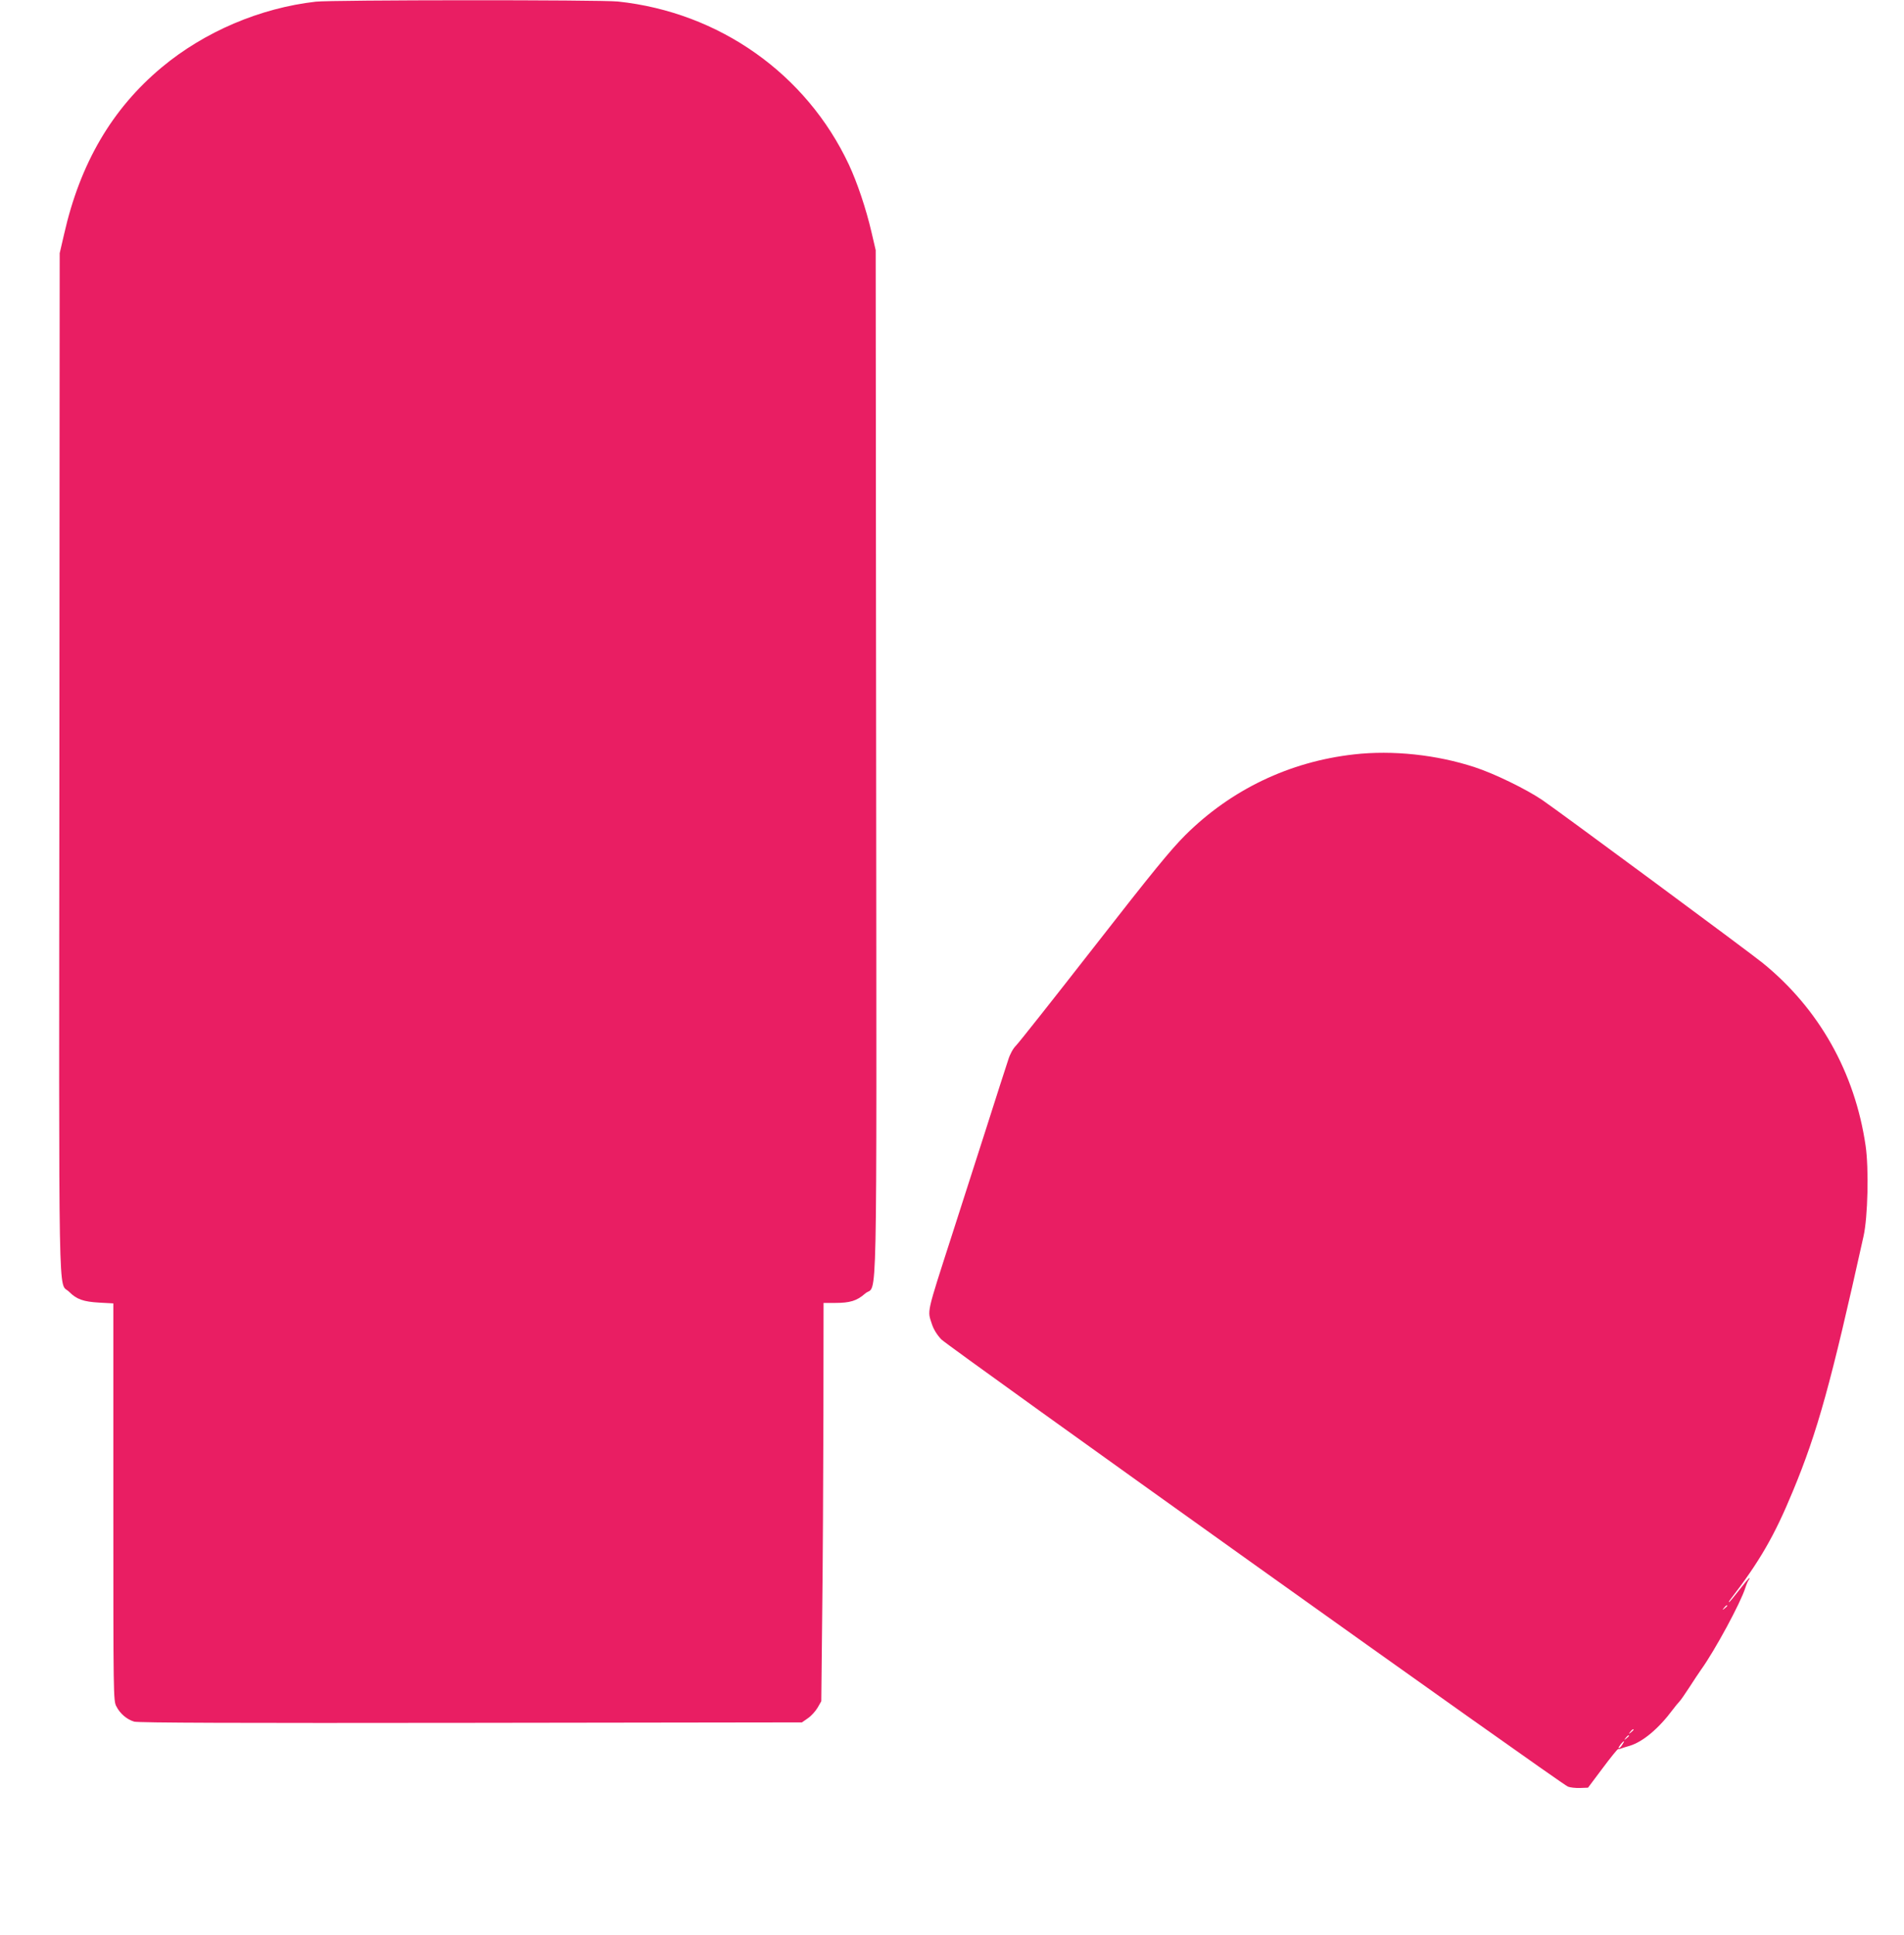
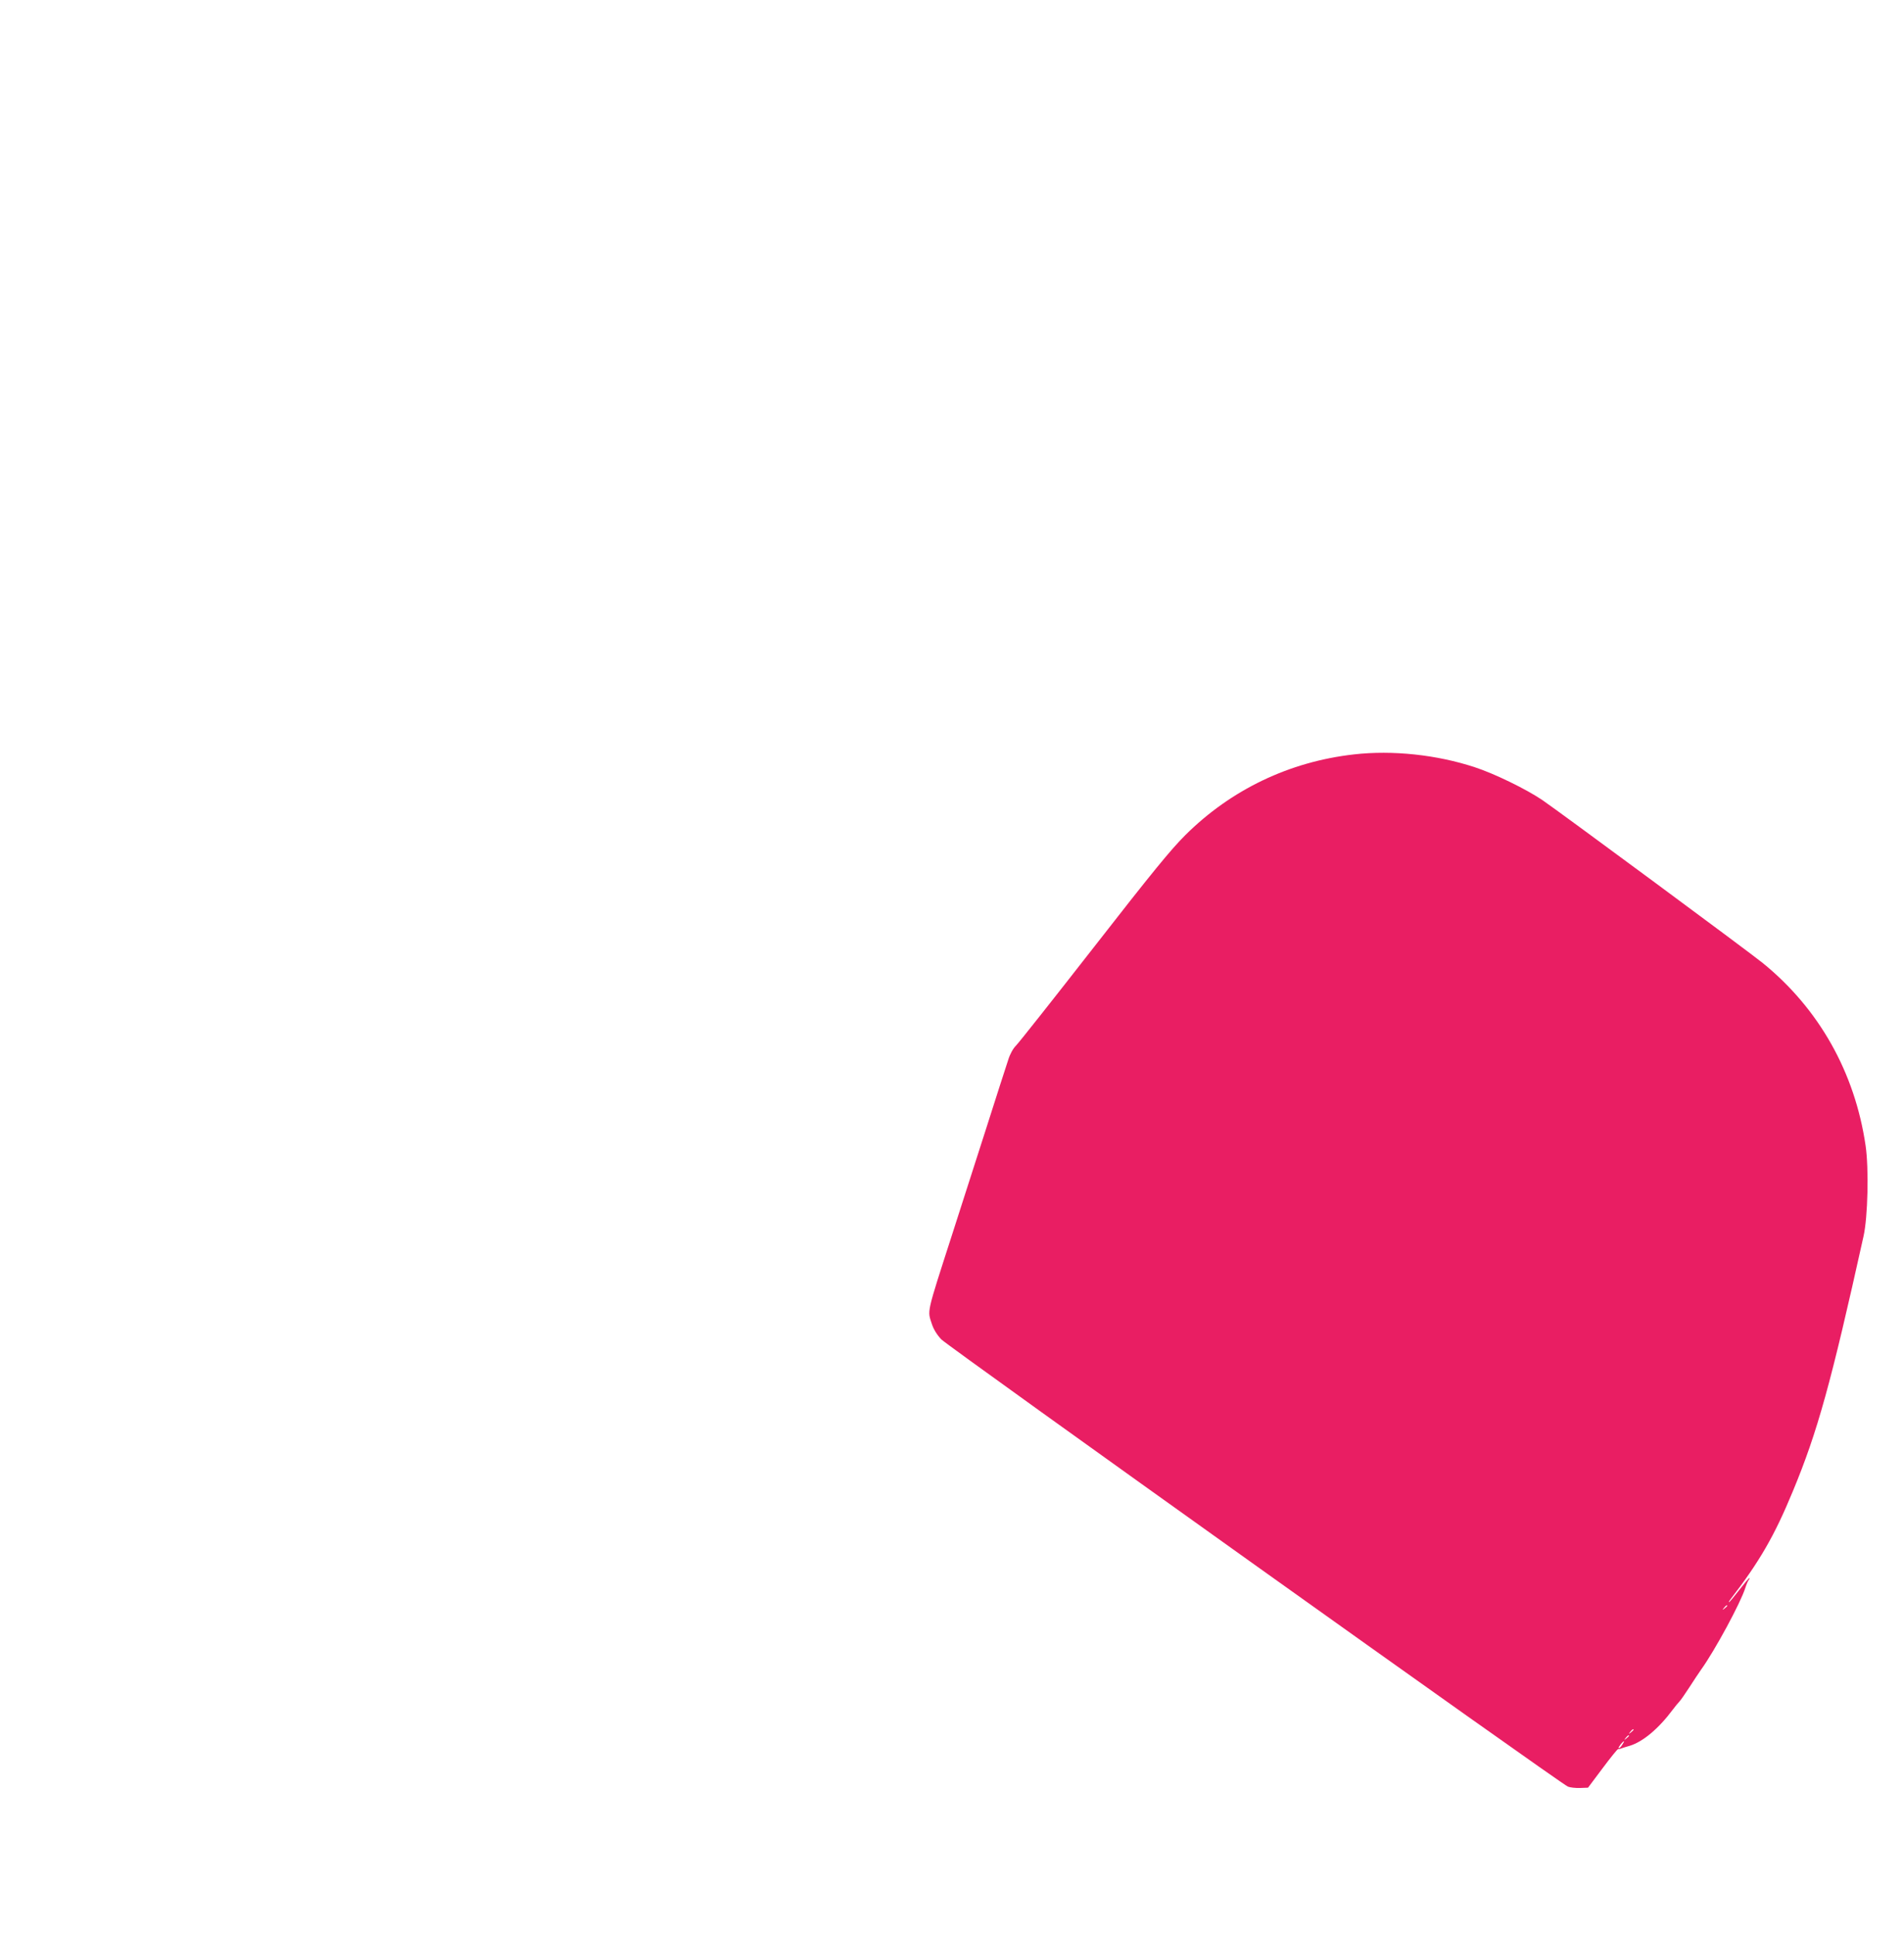
<svg xmlns="http://www.w3.org/2000/svg" version="1.0" width="1260pt" height="1280pt" viewBox="0 0 1260 1280" preserveAspectRatio="xMidYMid meet">
  <g transform="translate(0,1280) scale(0.1,-0.1)" fill="#e91e63" stroke="none">
-     <path d="M2090 12789 c-369 -42 -737 -199 -1019 -434 -330 -275 -541 -636 -647 -1105 l-29 -125 -2 -3365 c-3 -3739 -9 -3433 64 -3506 50 -50 94 -66 201 -72 l92 -5 0 -1314 c0 -1284 0 -1315 20 -1352 24 -48 70 -87 118 -101 26 -8 693 -10 2228 -8 l2191 3 40 28 c22 15 50 46 64 70 l24 42 6 575 c4 316 7 909 8 1318 l1 742 76 0 c99 0 145 14 199 62 83 73 76 -288 73 3513 l-3 3390 -28 120 c-36 155 -94 327 -149 445 -282 602 -859 1009 -1529 1080 -115 12 -1891 11 -1999 -1z" />
    <path d="M8960 7809 c-427 -48 -813 -233 -1116 -534 -97 -97 -215 -241 -604 -740 -266 -341 -498 -634 -516 -652 -20 -20 -40 -56 -52 -95 -12 -35 -80 -247 -152 -473 -72 -225 -171 -534 -220 -685 -172 -534 -163 -497 -133 -590 11 -34 33 -70 62 -101 48 -49 4100 -2941 4147 -2959 15 -6 50 -10 80 -9 l53 2 96 128 c53 71 99 128 103 127 4 0 14 1 22 5 8 3 33 11 55 17 88 27 192 114 287 242 15 20 34 43 42 51 8 8 37 50 65 93 28 43 63 97 79 119 90 125 261 441 292 540 7 22 17 46 23 53 5 6 7 12 4 12 -4 0 -34 -36 -68 -80 -34 -44 -64 -80 -67 -80 -2 0 0 6 5 13 197 255 295 425 417 720 164 395 252 713 468 1687 29 128 36 449 14 600 -71 486 -309 907 -681 1209 -91 74 -1355 1008 -1460 1079 -107 72 -316 174 -445 216 -252 83 -545 114 -800 85z m2470 -5633 c0 -2 -8 -10 -17 -17 -16 -13 -17 -12 -4 4 13 16 21 21 21 13z m-620 -820 c0 -2 -8 -10 -17 -17 -16 -13 -17 -12 -4 4 13 16 21 21 21 13z m-30 -40 c0 -2 -8 -10 -17 -17 -16 -13 -17 -12 -4 4 13 16 21 21 21 13z m-46 -61 c-9 -14 -19 -23 -22 -20 -5 4 26 45 35 45 2 0 -4 -11 -13 -25z" />
  </g>
</svg>